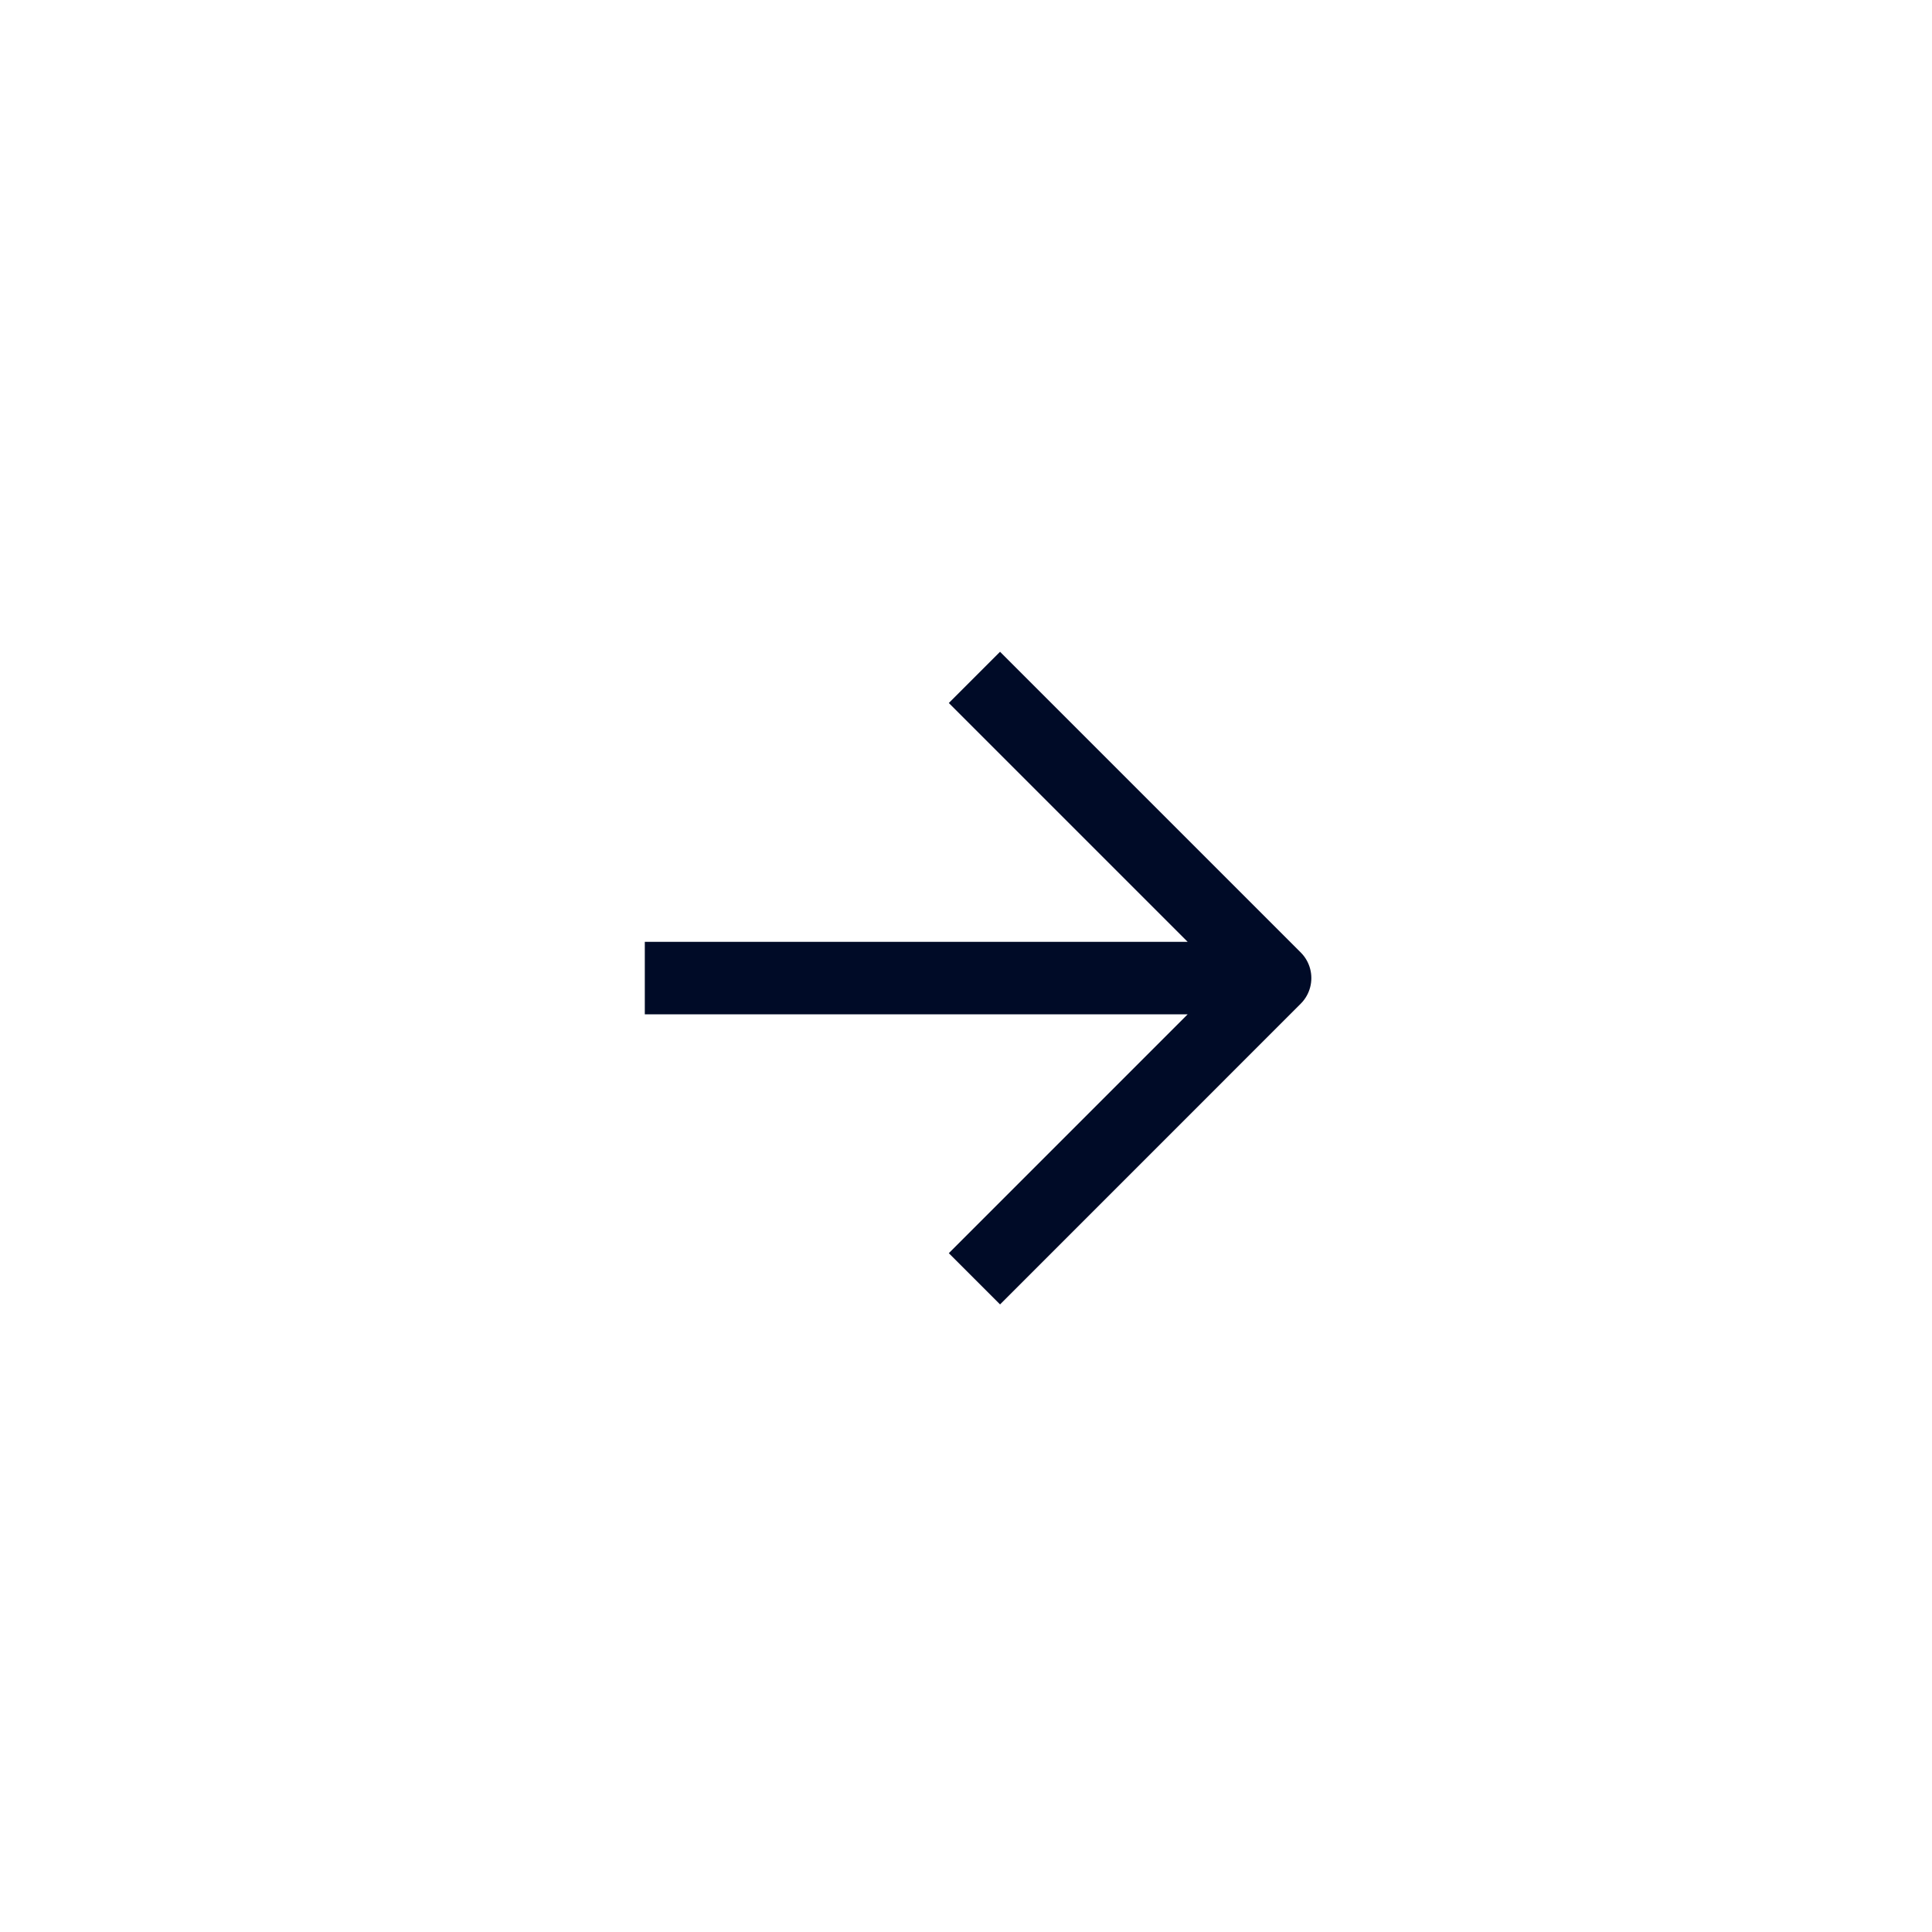
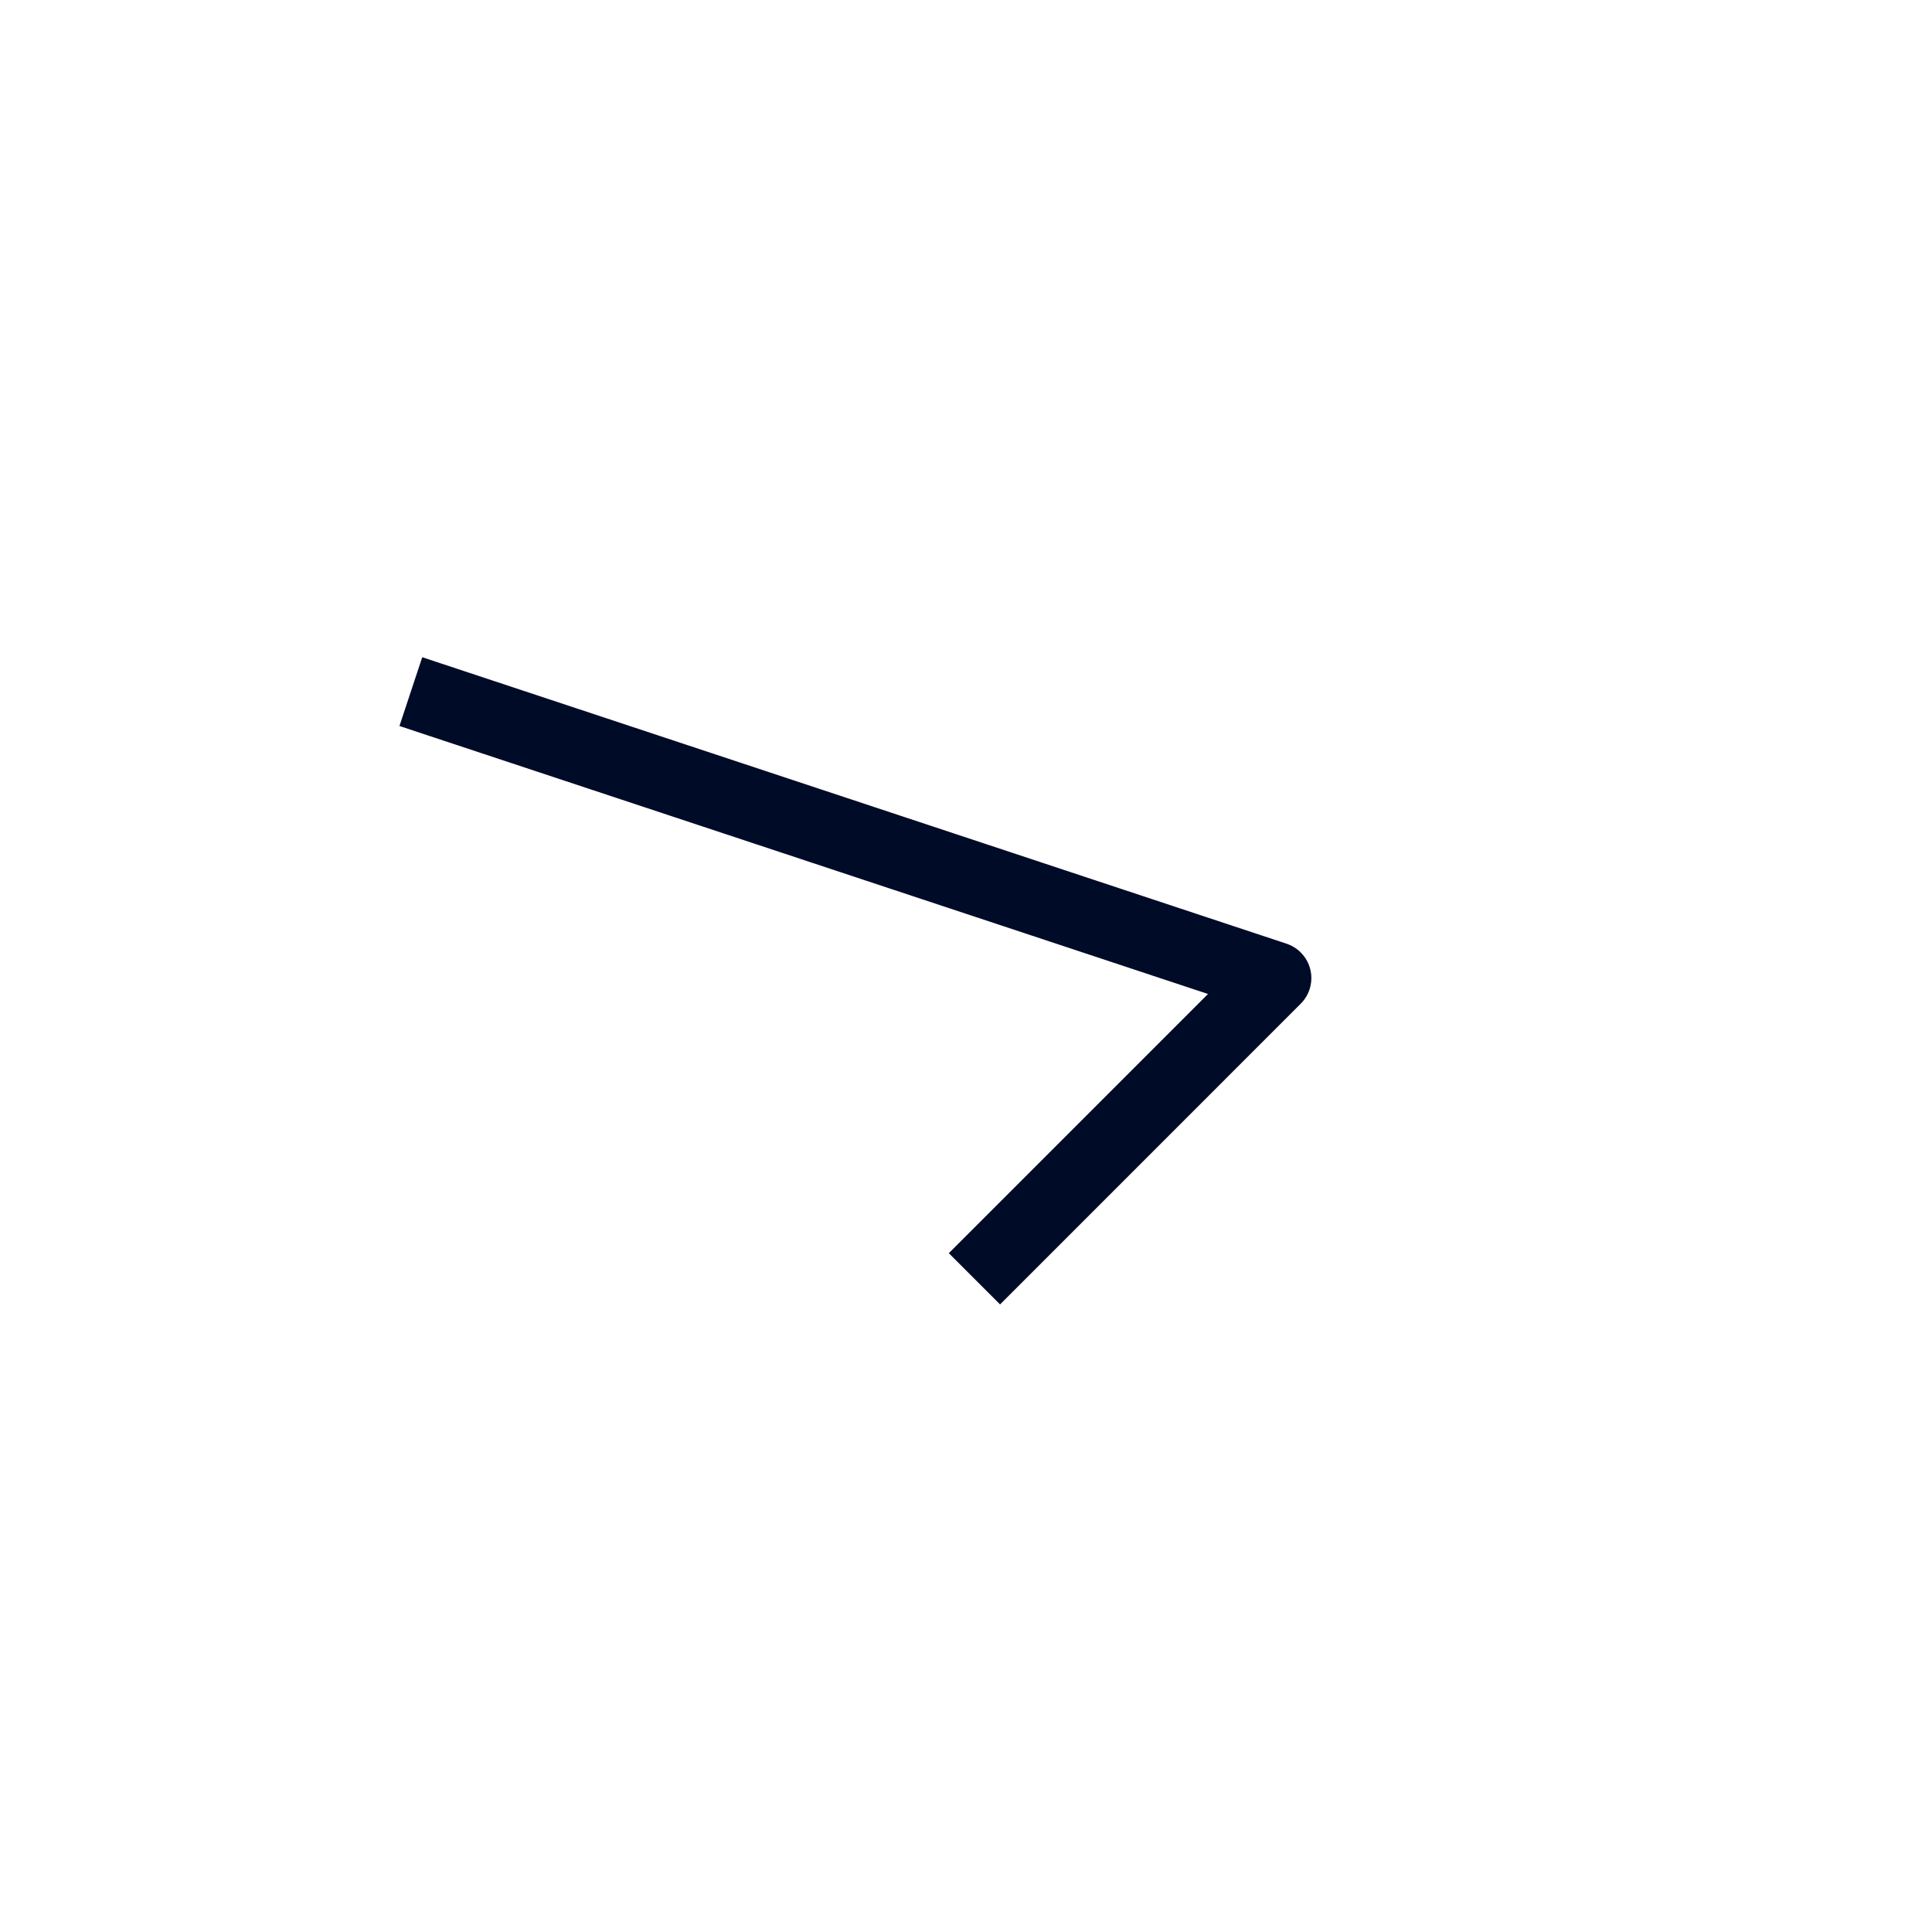
<svg xmlns="http://www.w3.org/2000/svg" width="40" height="40" fill="none">
-   <path stroke="#000B27" stroke-linecap="square" stroke-linejoin="round" stroke-width="1.5" d="M14.1 20.25h11.487m-4.882-5.695L26.4 20.25l-5.695 5.696" />
+   <path stroke="#000B27" stroke-linecap="square" stroke-linejoin="round" stroke-width="1.5" d="M14.1 20.25m-4.882-5.695L26.4 20.25l-5.695 5.696" />
</svg>